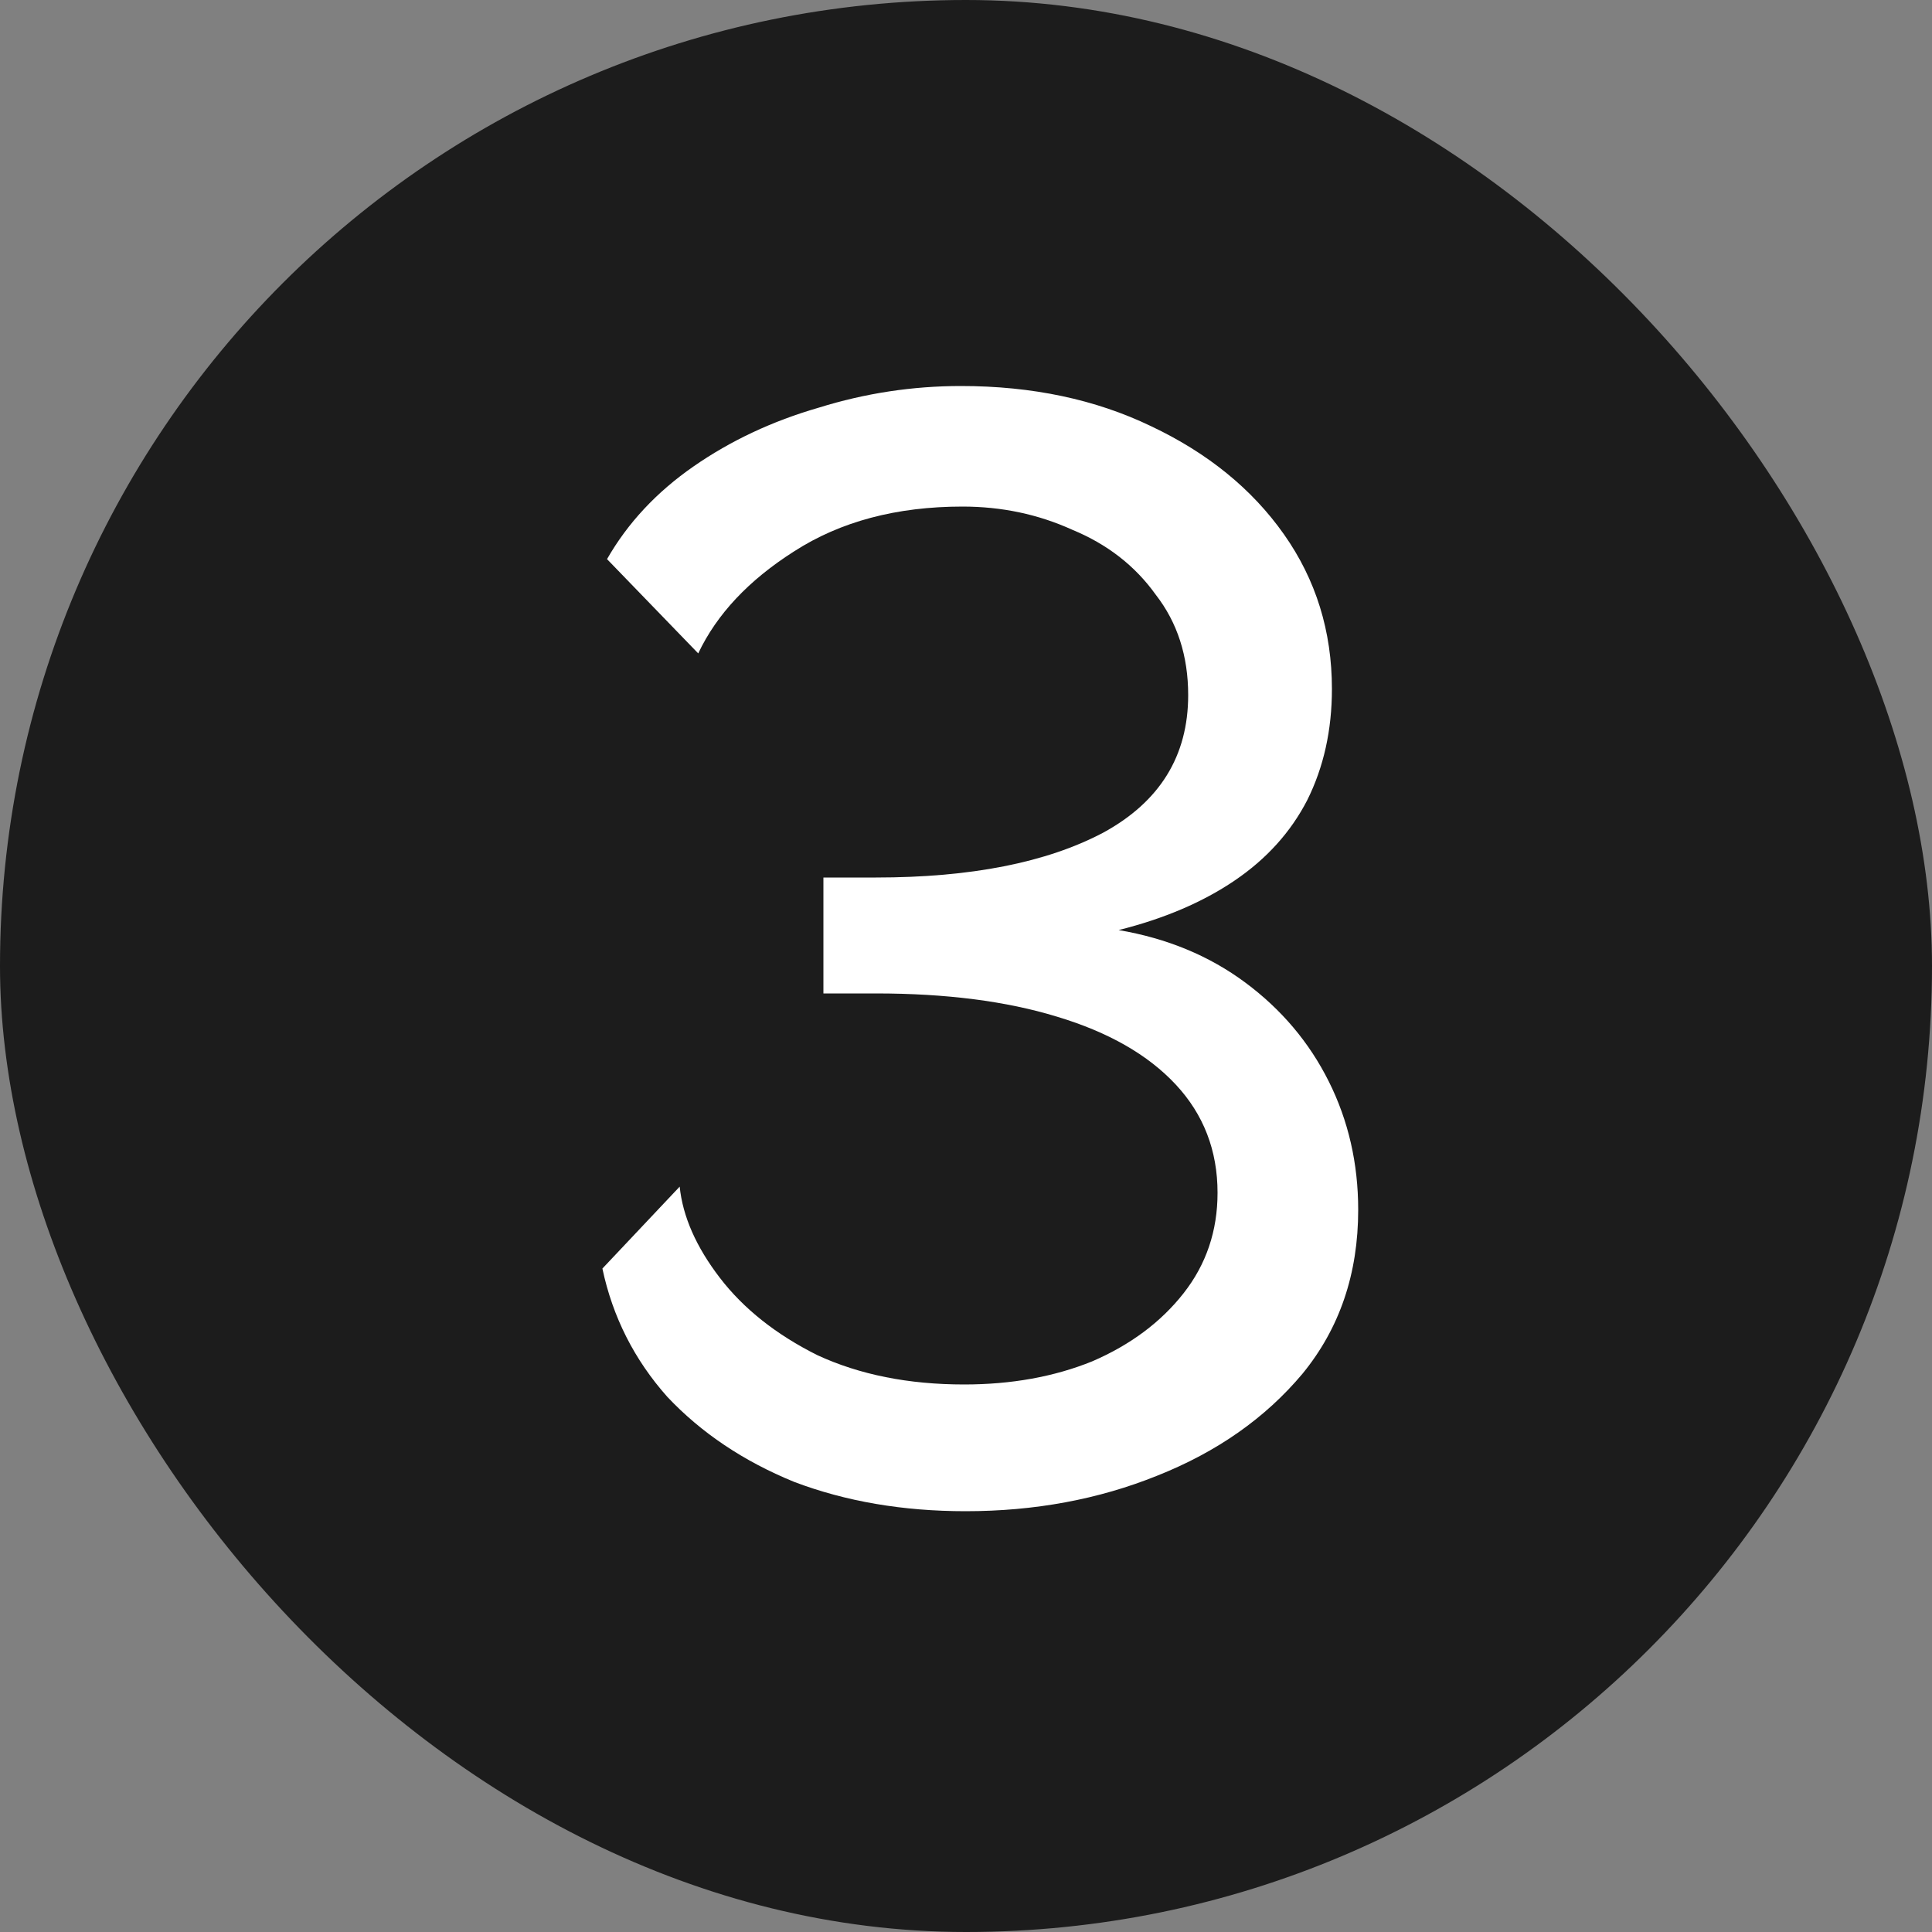
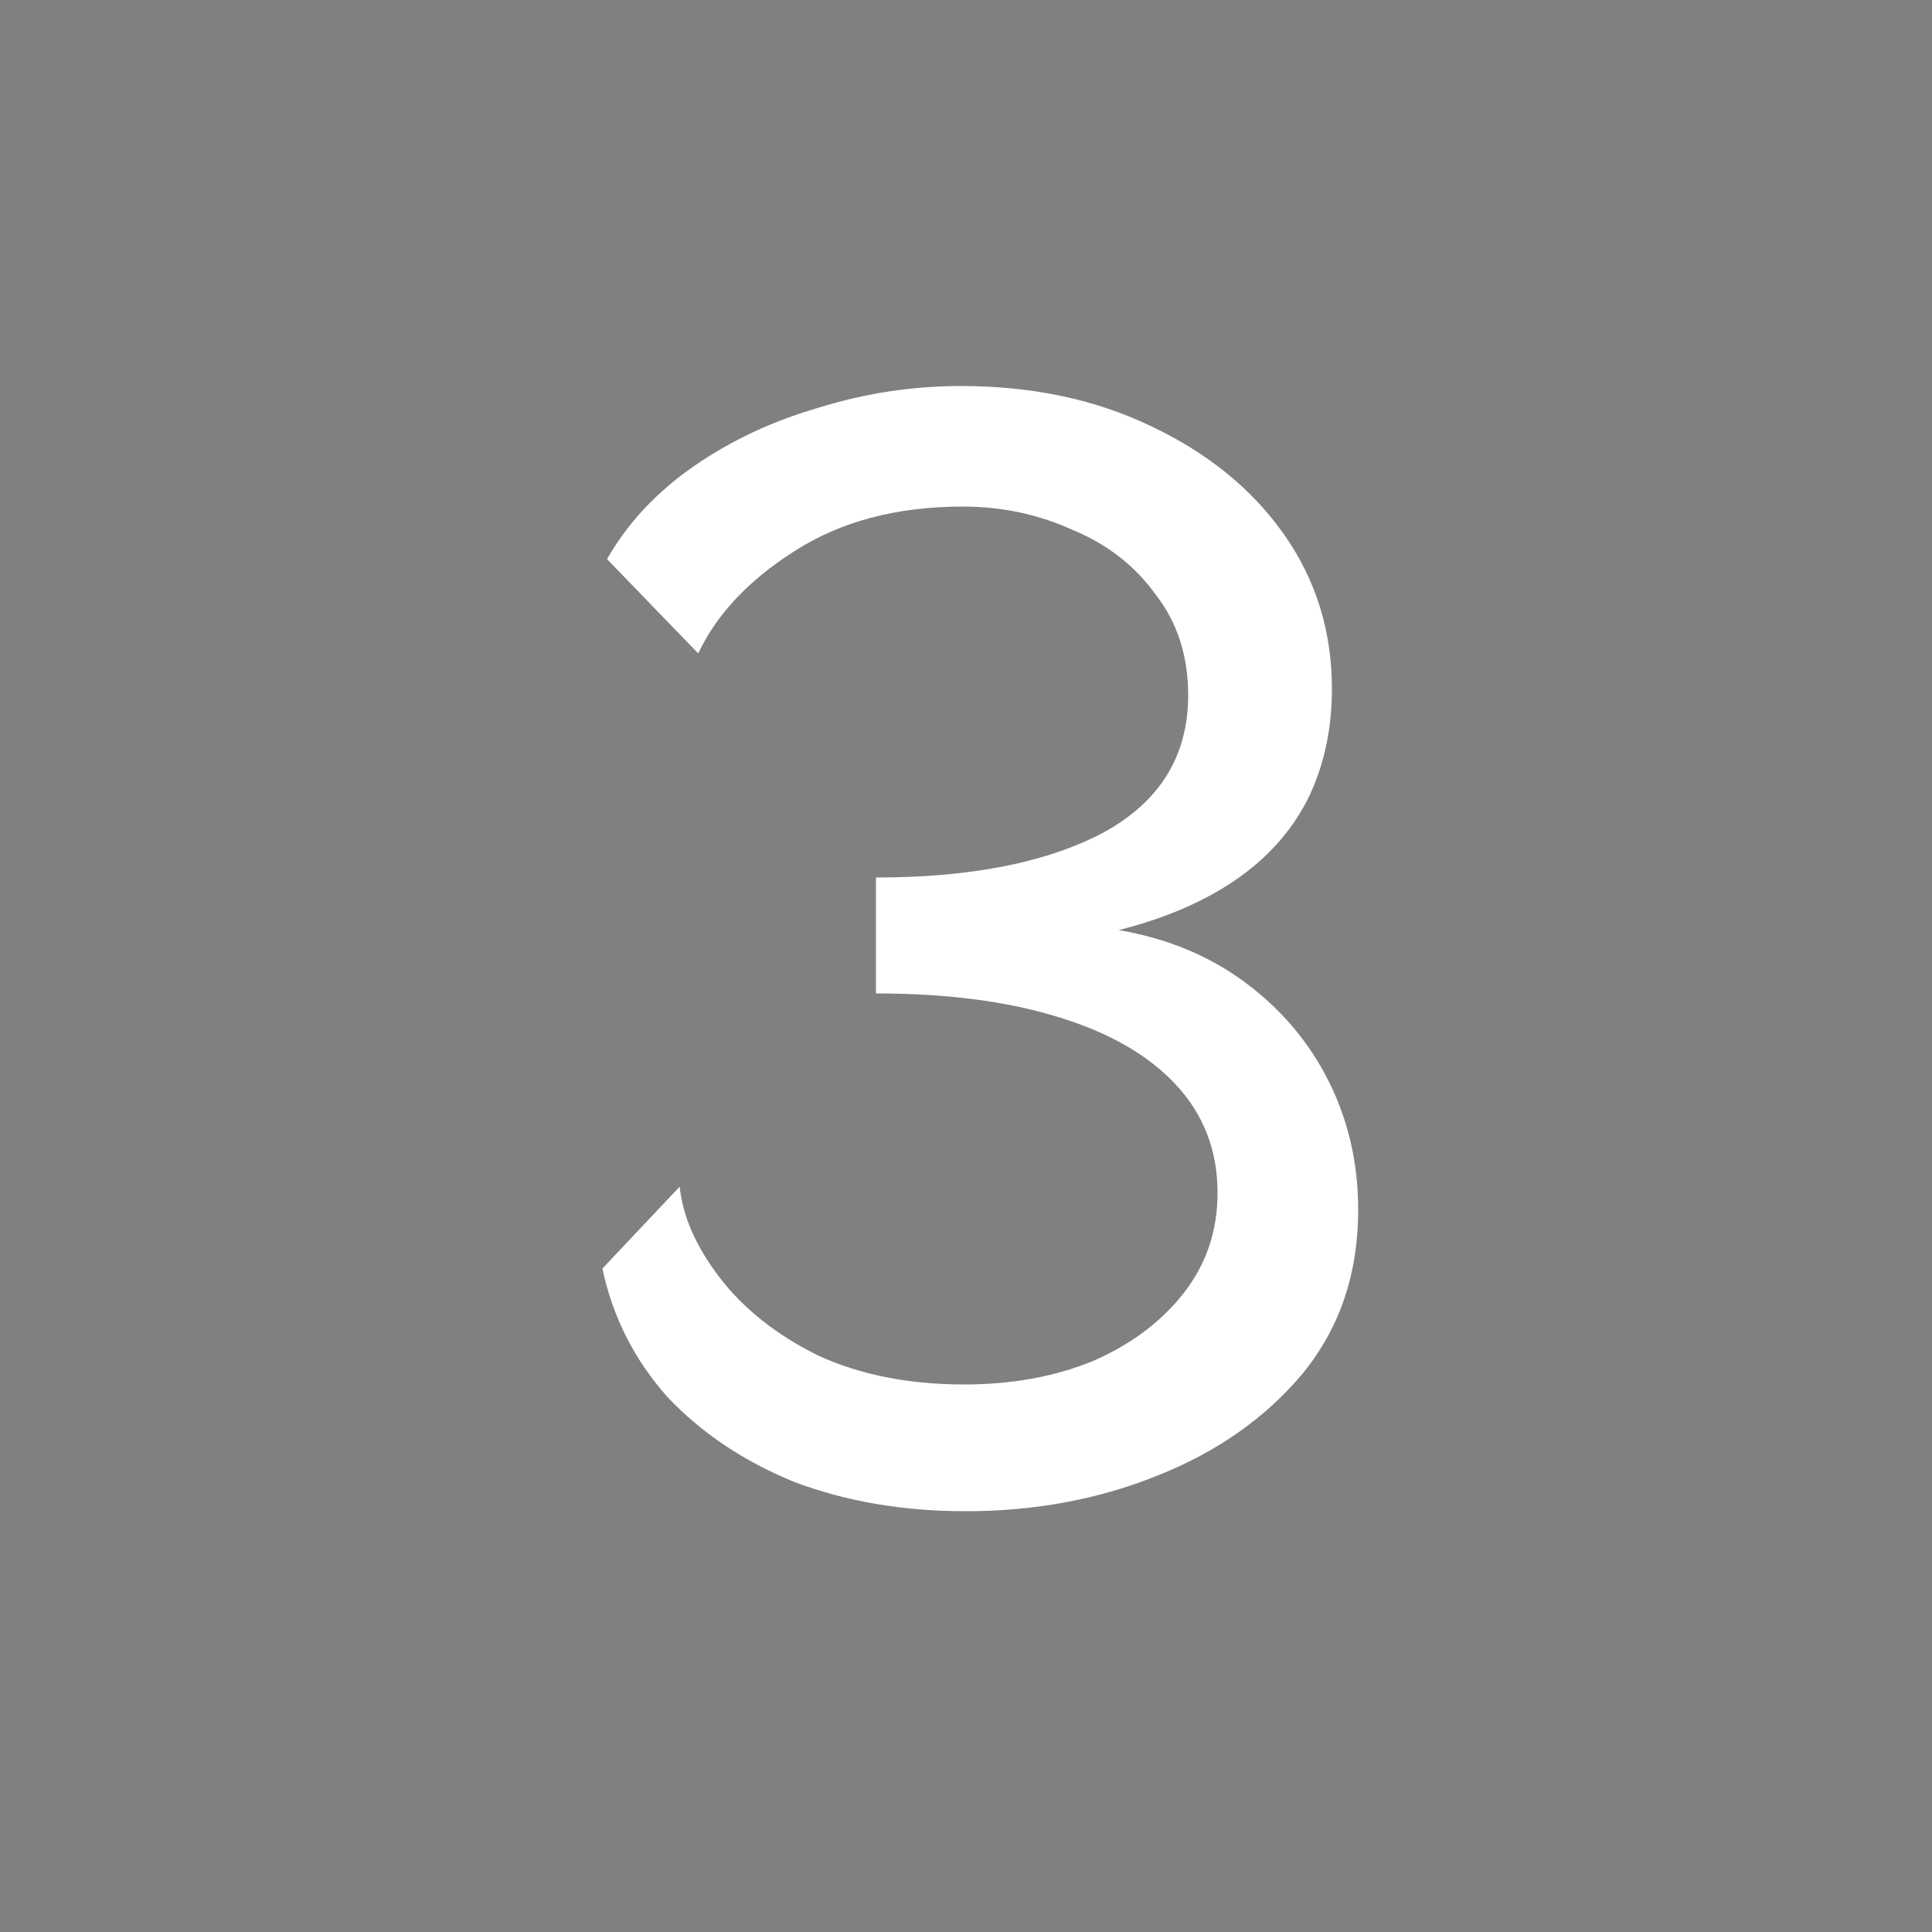
<svg xmlns="http://www.w3.org/2000/svg" width="40" height="40" viewBox="0 0 40 40" fill="none">
  <rect x="0" y="0" width="40" height="40" fill="#808080" stroke="none" />
-   <rect width="40" height="40" rx="20" fill="#1C1C1C" />
-   <path d="M19.992 31.288C18.691 31.288 17.507 31.085 16.44 30.68C15.395 30.253 14.52 29.667 13.816 28.92C13.133 28.152 12.685 27.267 12.472 26.264L14.072 24.568C14.136 25.187 14.413 25.816 14.904 26.456C15.395 27.096 16.067 27.629 16.92 28.056C17.795 28.461 18.808 28.664 19.96 28.664C20.941 28.664 21.827 28.504 22.616 28.184C23.405 27.843 24.035 27.373 24.504 26.776C24.973 26.179 25.208 25.485 25.208 24.696C25.208 23.821 24.92 23.075 24.344 22.456C23.768 21.837 22.947 21.368 21.88 21.048C20.835 20.728 19.587 20.568 18.136 20.568H17.048V18.168H18.136C20.099 18.168 21.667 17.859 22.84 17.24C24.013 16.6 24.6 15.651 24.6 14.392C24.6 13.581 24.376 12.888 23.928 12.312C23.501 11.715 22.925 11.267 22.2 10.968C21.496 10.648 20.739 10.488 19.928 10.488C18.563 10.488 17.4 10.797 16.44 11.416C15.501 12.013 14.84 12.717 14.456 13.528L12.568 11.576C12.995 10.829 13.592 10.189 14.36 9.656C15.128 9.123 15.992 8.717 16.952 8.44C17.912 8.141 18.893 7.992 19.896 7.992C21.368 7.992 22.68 8.269 23.832 8.824C25.005 9.379 25.923 10.125 26.584 11.064C27.245 12.003 27.576 13.069 27.576 14.264C27.576 15.117 27.405 15.885 27.064 16.568C26.723 17.229 26.221 17.784 25.56 18.232C24.899 18.68 24.099 19.021 23.16 19.256C24.163 19.427 25.037 19.789 25.784 20.344C26.531 20.899 27.107 21.581 27.512 22.392C27.917 23.203 28.12 24.088 28.12 25.048C28.12 26.371 27.736 27.501 26.968 28.44C26.2 29.357 25.197 30.061 23.96 30.552C22.744 31.043 21.421 31.288 19.992 31.288Z" fill="white" />
+   <path d="M19.992 31.288C18.691 31.288 17.507 31.085 16.44 30.68C15.395 30.253 14.52 29.667 13.816 28.92C13.133 28.152 12.685 27.267 12.472 26.264L14.072 24.568C14.136 25.187 14.413 25.816 14.904 26.456C15.395 27.096 16.067 27.629 16.92 28.056C17.795 28.461 18.808 28.664 19.96 28.664C20.941 28.664 21.827 28.504 22.616 28.184C23.405 27.843 24.035 27.373 24.504 26.776C24.973 26.179 25.208 25.485 25.208 24.696C25.208 23.821 24.92 23.075 24.344 22.456C23.768 21.837 22.947 21.368 21.88 21.048C20.835 20.728 19.587 20.568 18.136 20.568V18.168H18.136C20.099 18.168 21.667 17.859 22.84 17.24C24.013 16.6 24.6 15.651 24.6 14.392C24.6 13.581 24.376 12.888 23.928 12.312C23.501 11.715 22.925 11.267 22.2 10.968C21.496 10.648 20.739 10.488 19.928 10.488C18.563 10.488 17.4 10.797 16.44 11.416C15.501 12.013 14.84 12.717 14.456 13.528L12.568 11.576C12.995 10.829 13.592 10.189 14.36 9.656C15.128 9.123 15.992 8.717 16.952 8.44C17.912 8.141 18.893 7.992 19.896 7.992C21.368 7.992 22.68 8.269 23.832 8.824C25.005 9.379 25.923 10.125 26.584 11.064C27.245 12.003 27.576 13.069 27.576 14.264C27.576 15.117 27.405 15.885 27.064 16.568C26.723 17.229 26.221 17.784 25.56 18.232C24.899 18.68 24.099 19.021 23.16 19.256C24.163 19.427 25.037 19.789 25.784 20.344C26.531 20.899 27.107 21.581 27.512 22.392C27.917 23.203 28.12 24.088 28.12 25.048C28.12 26.371 27.736 27.501 26.968 28.44C26.2 29.357 25.197 30.061 23.96 30.552C22.744 31.043 21.421 31.288 19.992 31.288Z" fill="white" />
</svg>